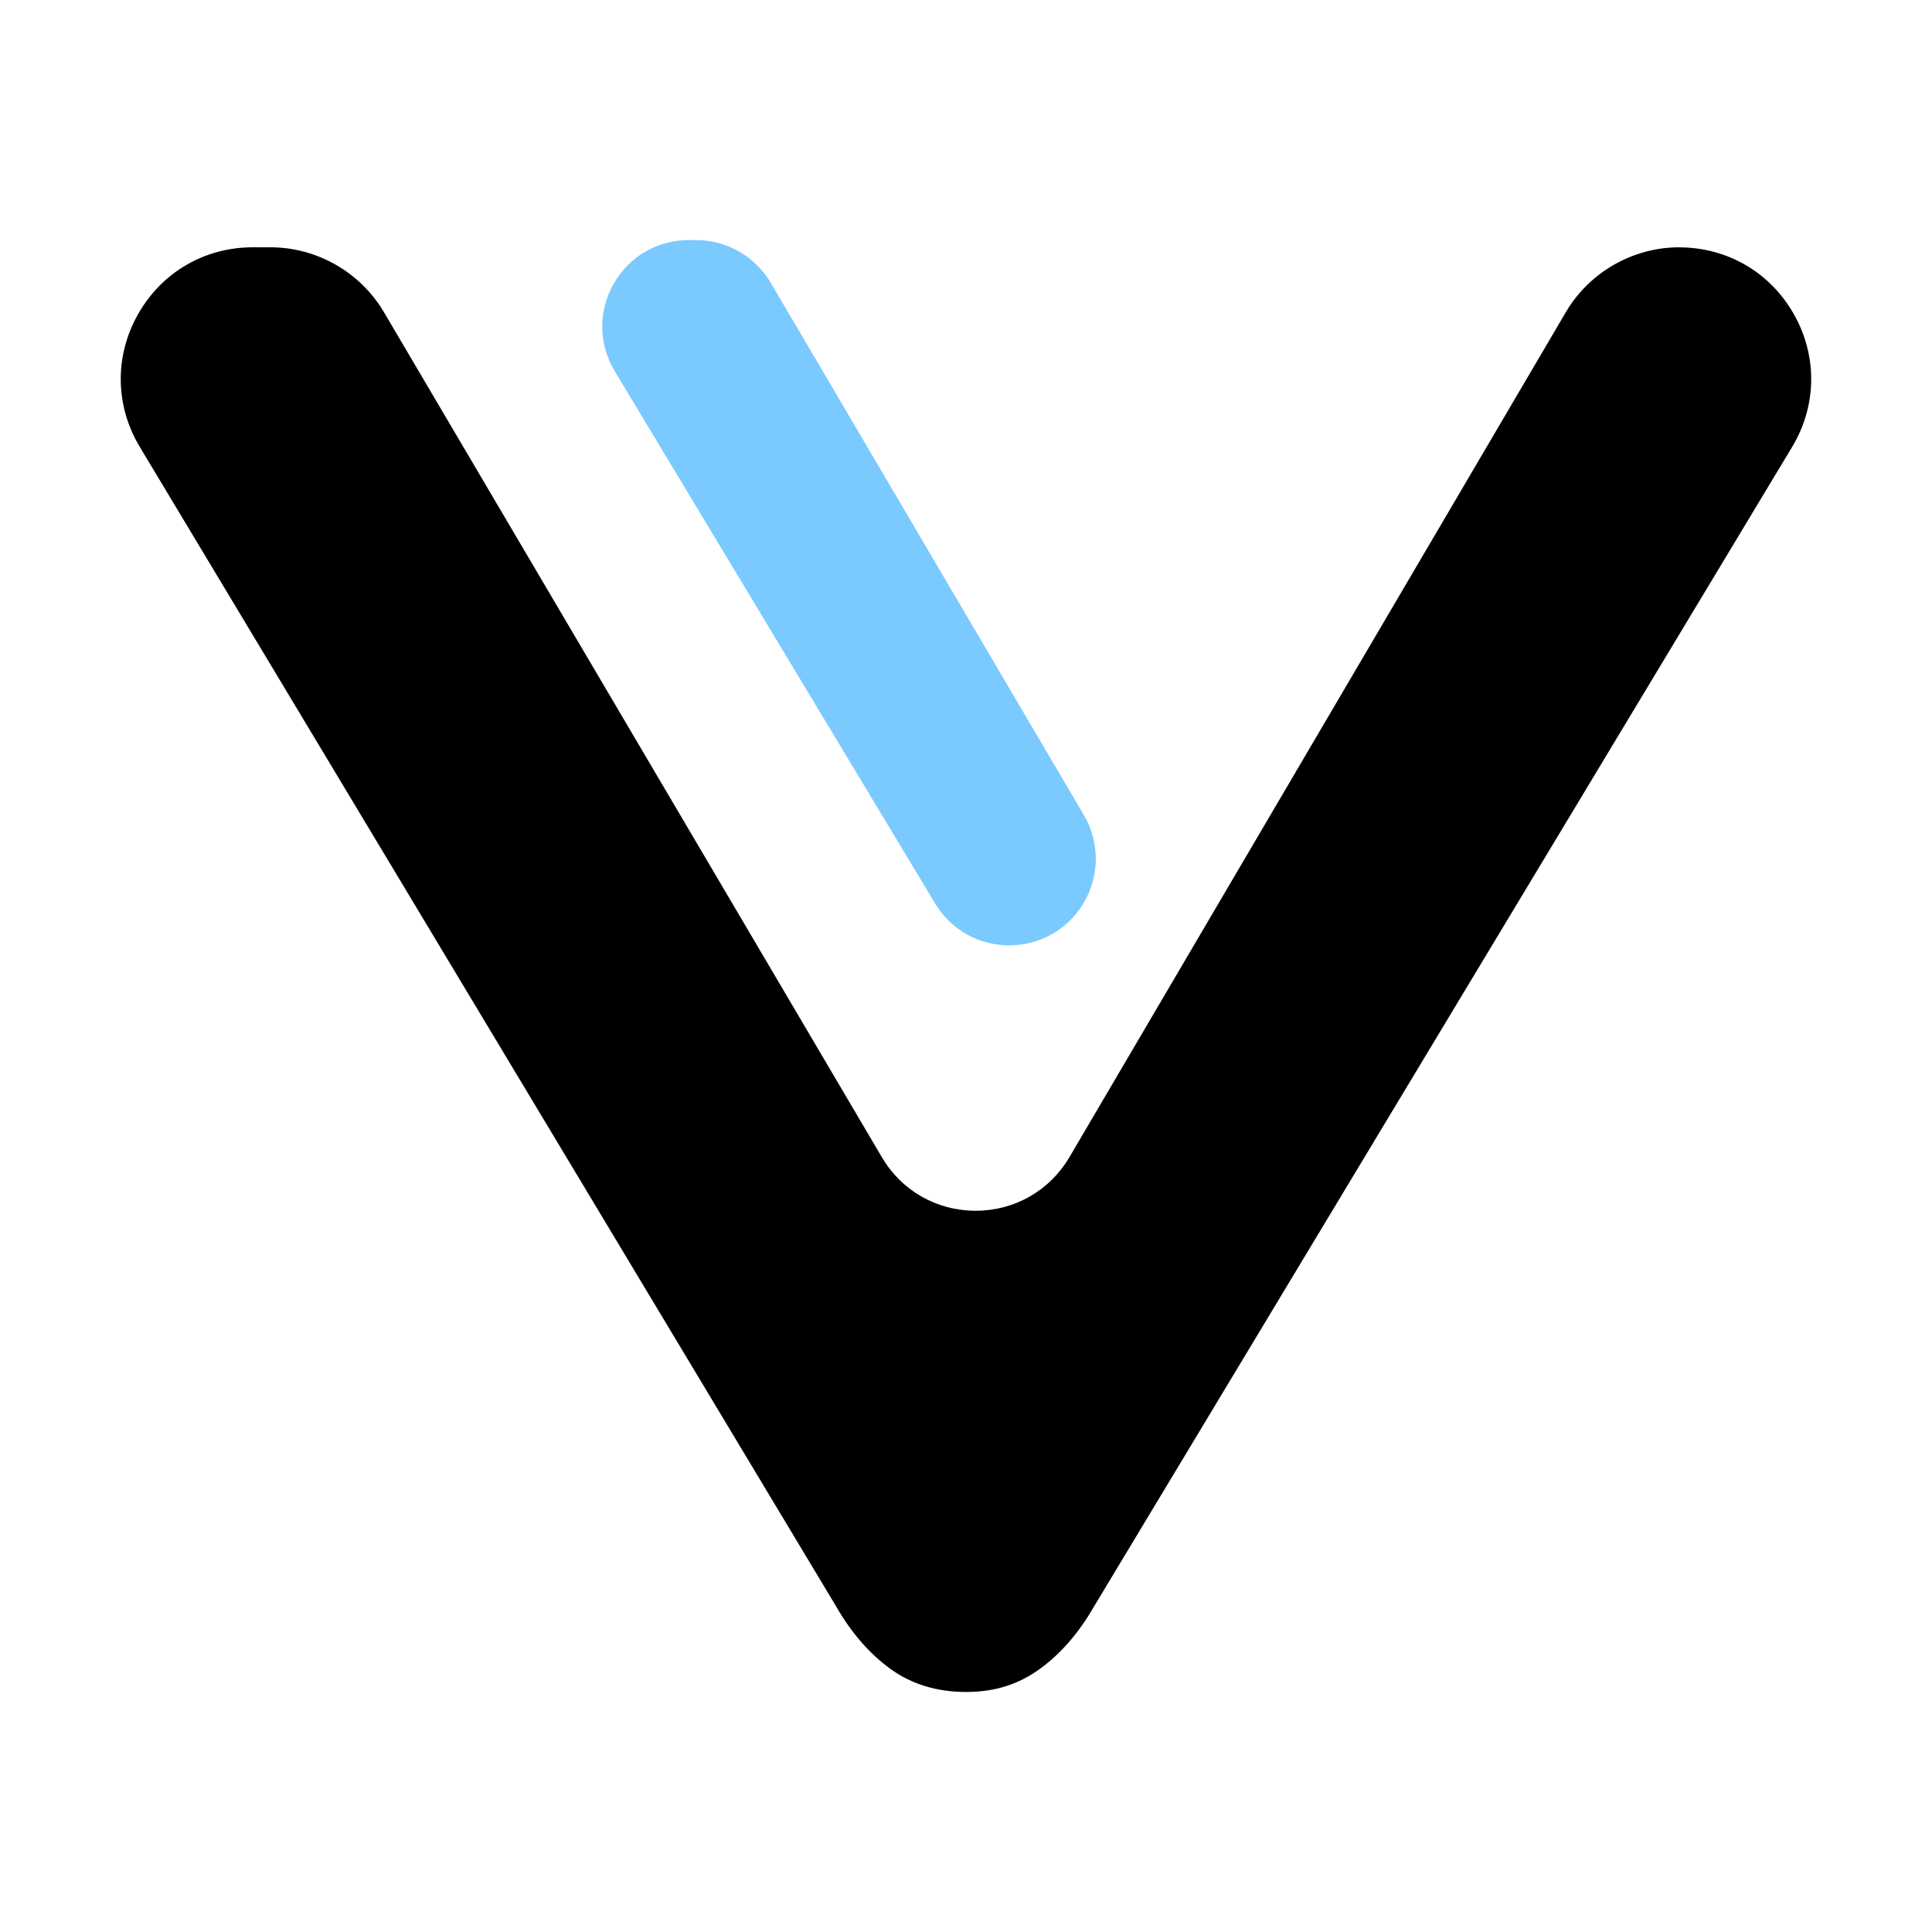
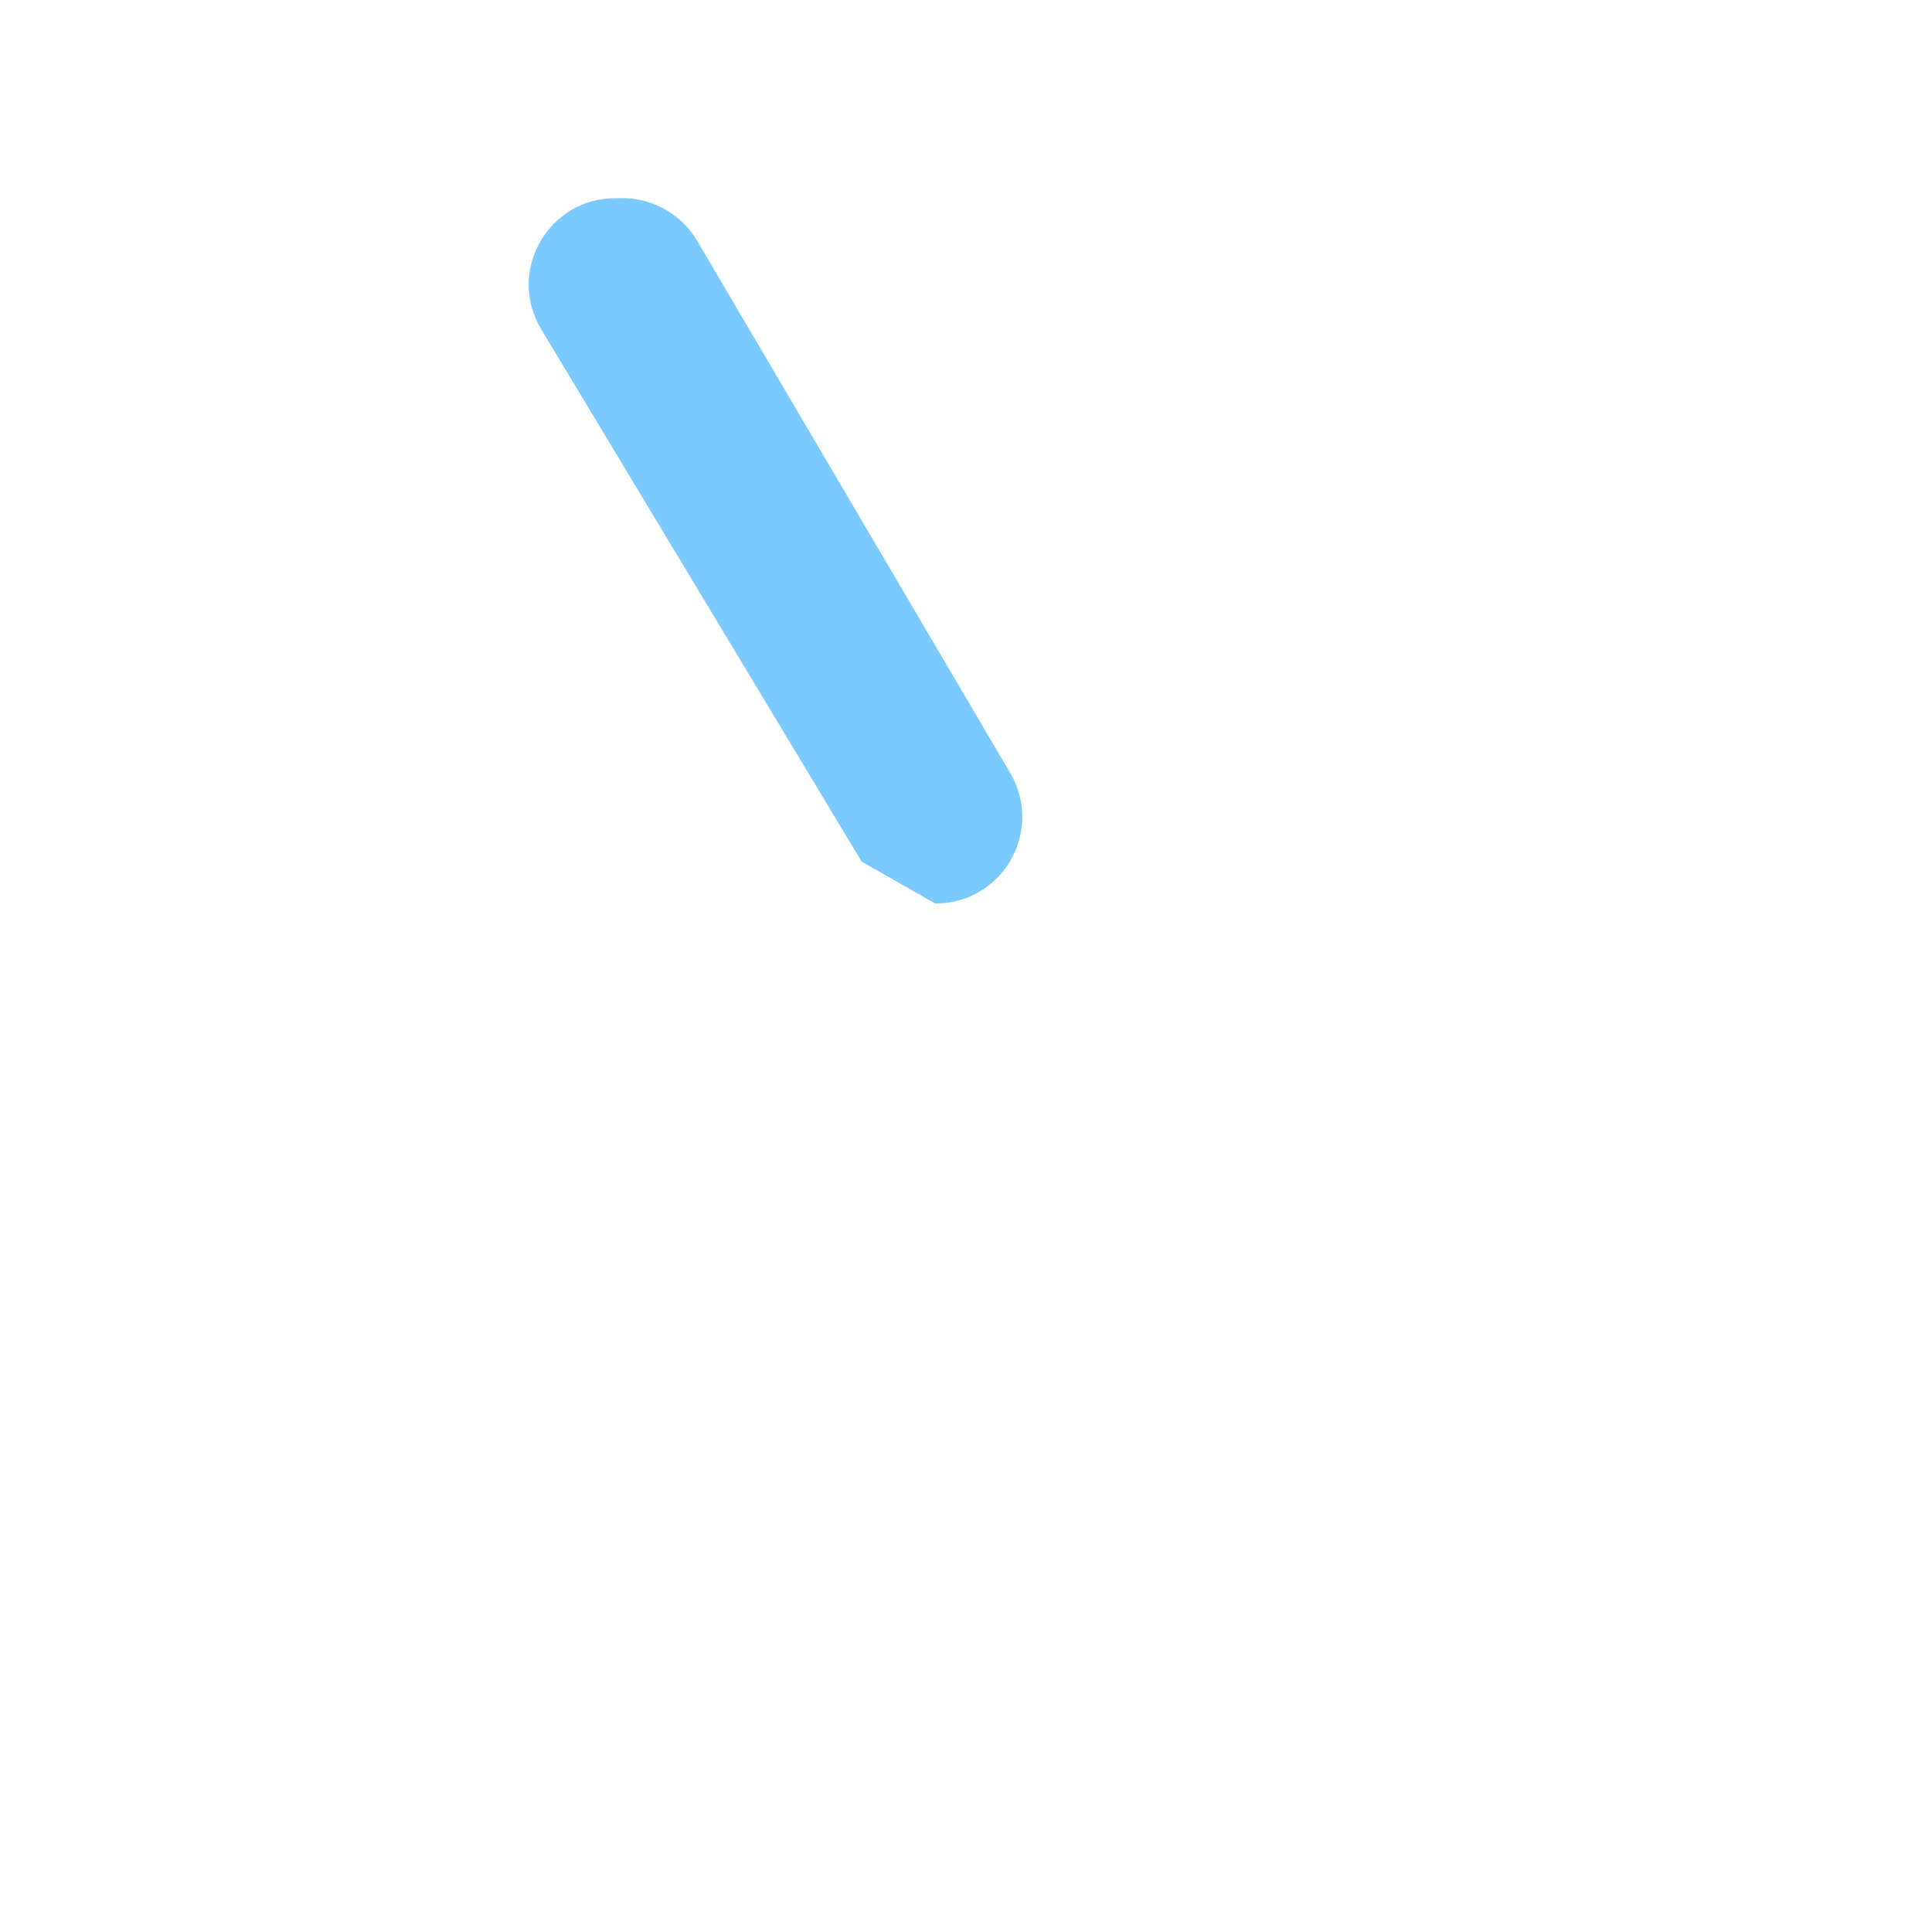
<svg xmlns="http://www.w3.org/2000/svg" id="Logo_Black_no_TM" data-name="Logo Black no TM" viewBox="0 0 576 576">
  <defs>
    <style>
      .cls-1 {
        fill: #7bcaff;
      }
    </style>
  </defs>
  <g id="V_tick" data-name="V tick">
-     <path class="cls-1" d="m278.79,269.36c4.67,7.76,12.86,12.43,21.92,12.49h.19c8.98,0,17.15-4.55,21.9-12.18,5.08-8.17,5.21-18.4.32-26.7l-93.35-158.69c-4.62-7.84-13.13-12.71-22.23-12.71h-2.16c-9.43,0-17.83,4.9-22.46,13.1-4.64,8.21-4.5,17.93.36,26l95.52,158.69Z" />
-     <path d="m500.66,73.73c-13.85,0-26.83,7.42-33.85,19.38l-147.95,251.84c-5.89,10.03-16.35,16.01-27.97,16.02h-.02c-11.62,0-22.07-5.97-27.96-15.97L114.46,93.06c-7.04-11.93-20-19.33-33.84-19.33h-5.28c-14.34,0-27.12,7.45-34.18,19.94-7.06,12.48-6.87,27.27.51,39.56l207.74,345.91c4.43,7.68,9.78,13.83,15.9,18.31,6.32,4.64,13.97,6.99,22.71,6.99s15.81-2.35,22.15-6.99c6.1-4.46,11.44-10.62,15.85-18.25l208.27-345.93c7.4-12.3,7.6-27.1.54-39.58-7.06-12.49-19.85-19.94-34.19-19.94Z" />
+     <path class="cls-1" d="m278.79,269.36h.19c8.98,0,17.15-4.55,21.9-12.18,5.08-8.17,5.21-18.4.32-26.7l-93.35-158.69c-4.62-7.84-13.13-12.71-22.23-12.71h-2.16c-9.43,0-17.83,4.9-22.46,13.1-4.64,8.21-4.5,17.93.36,26l95.52,158.69Z" />
  </g>
</svg>